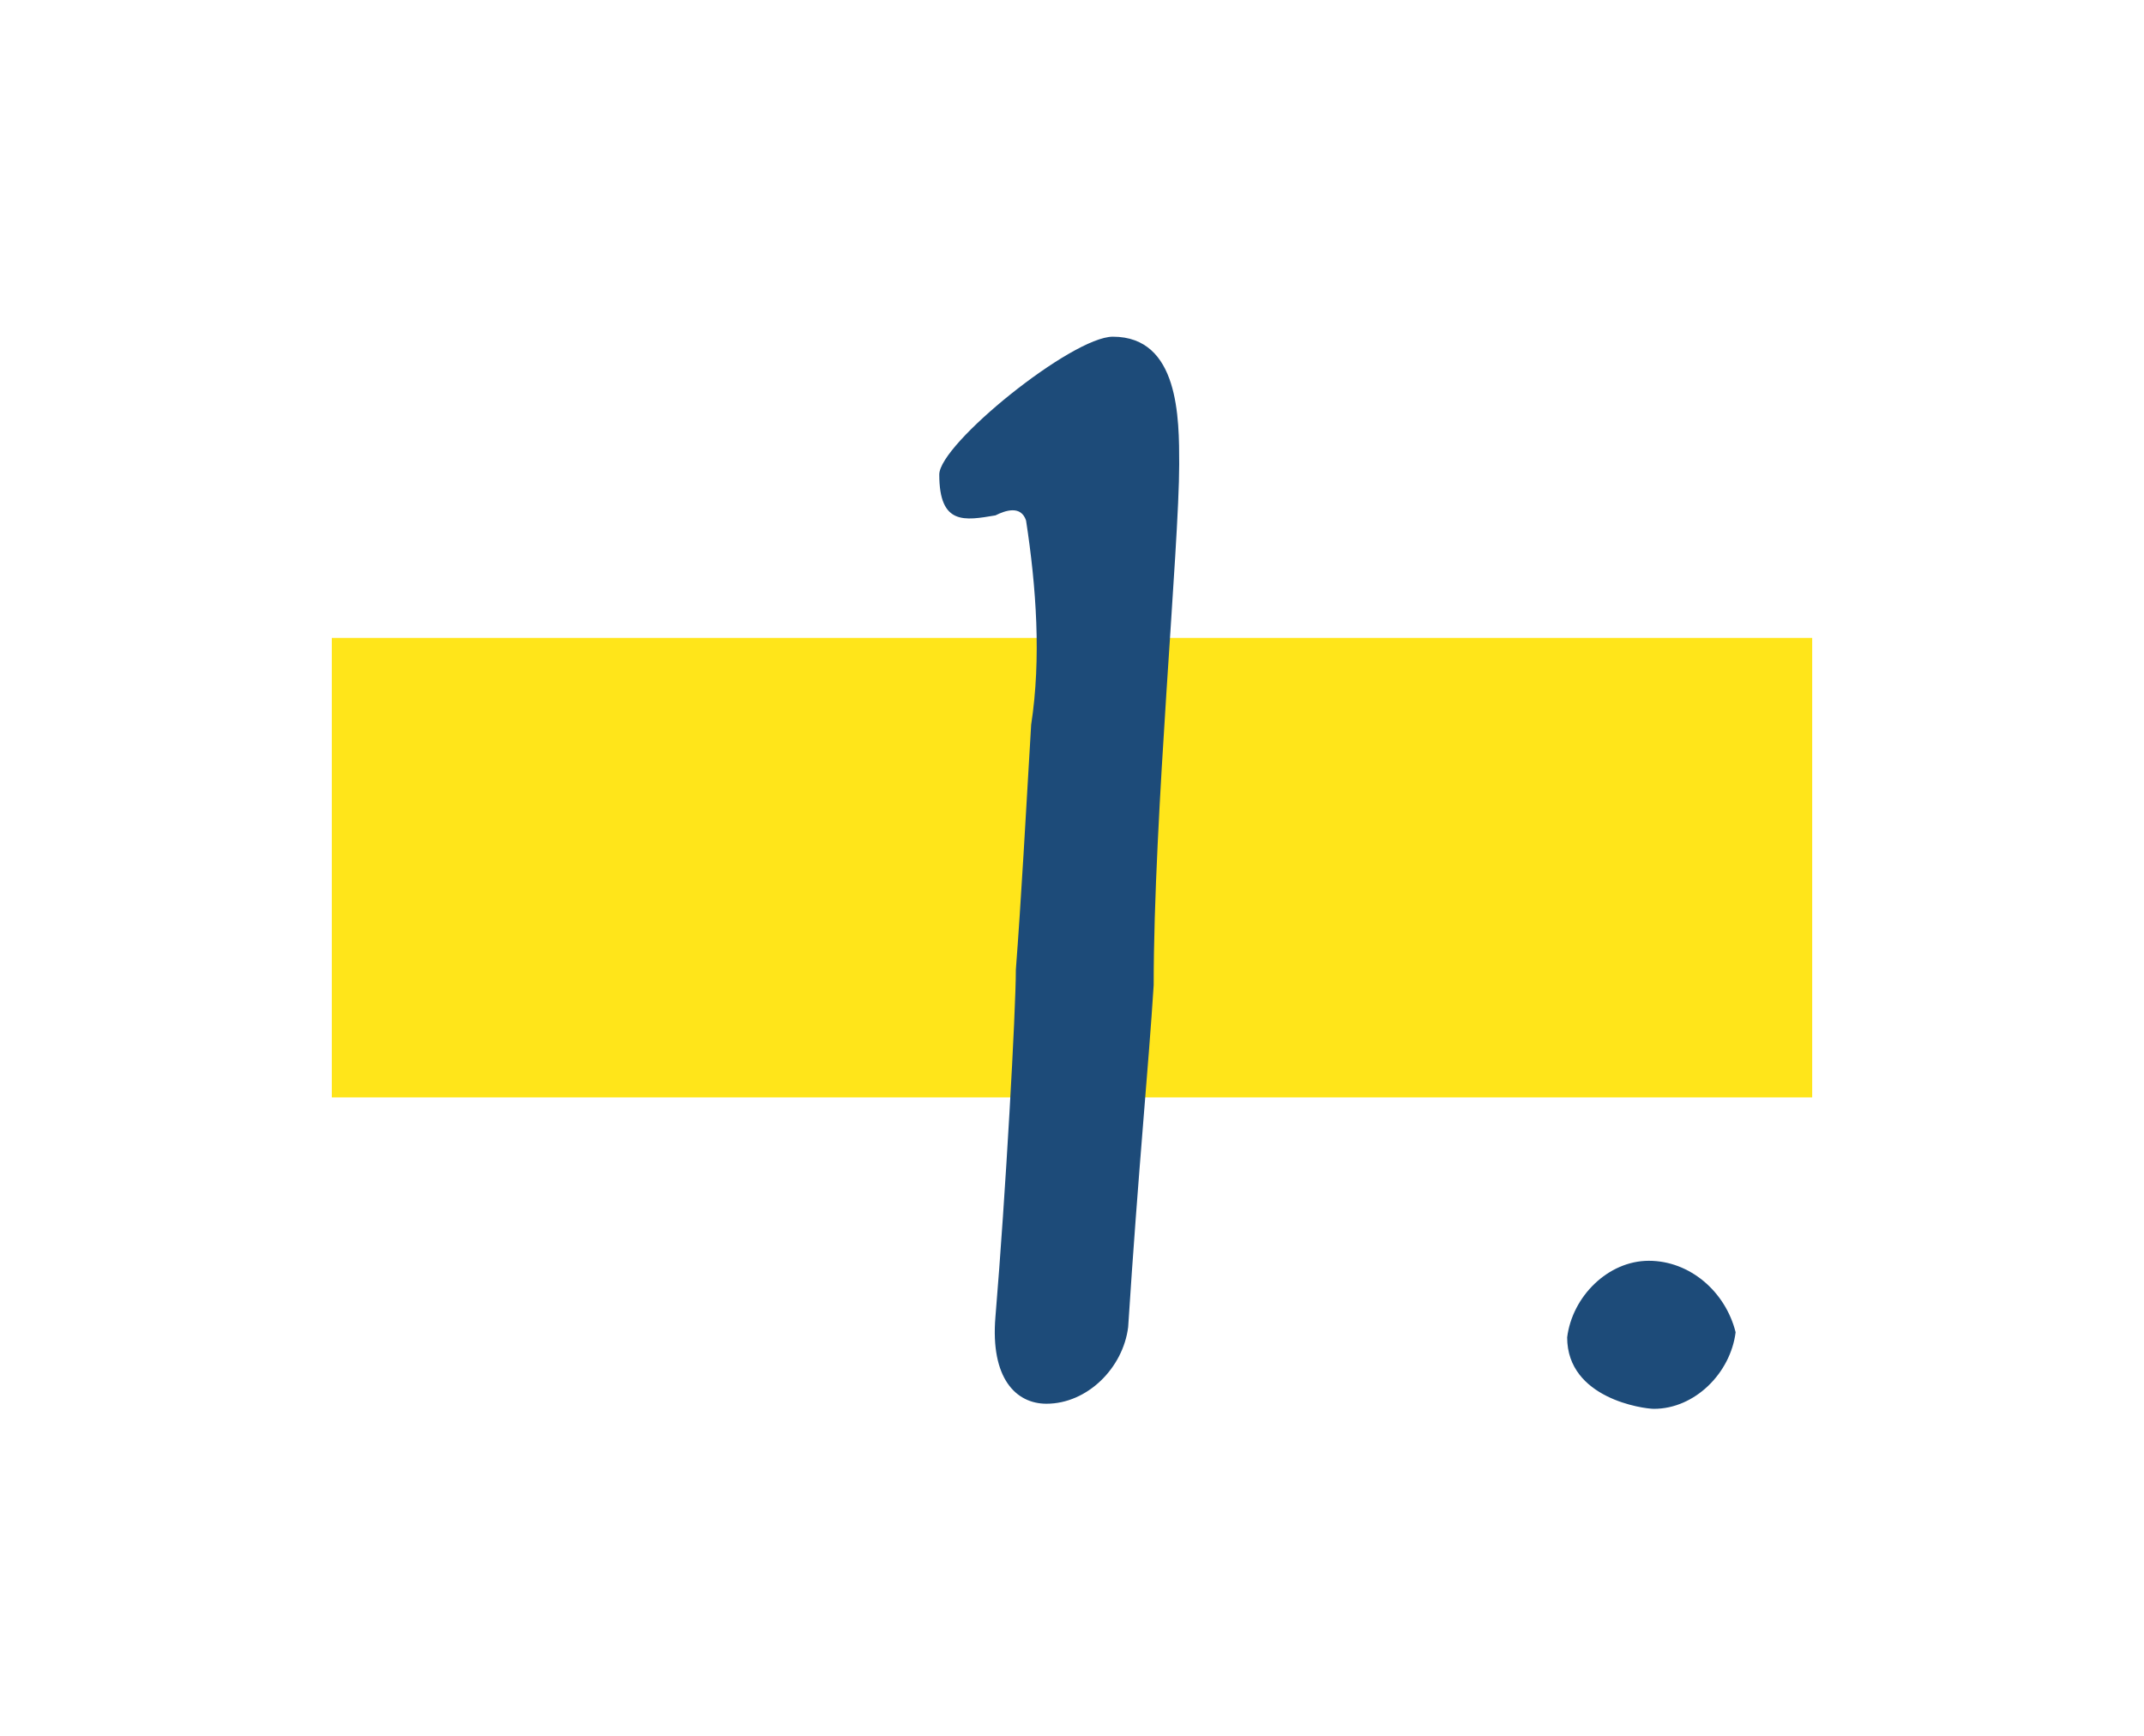
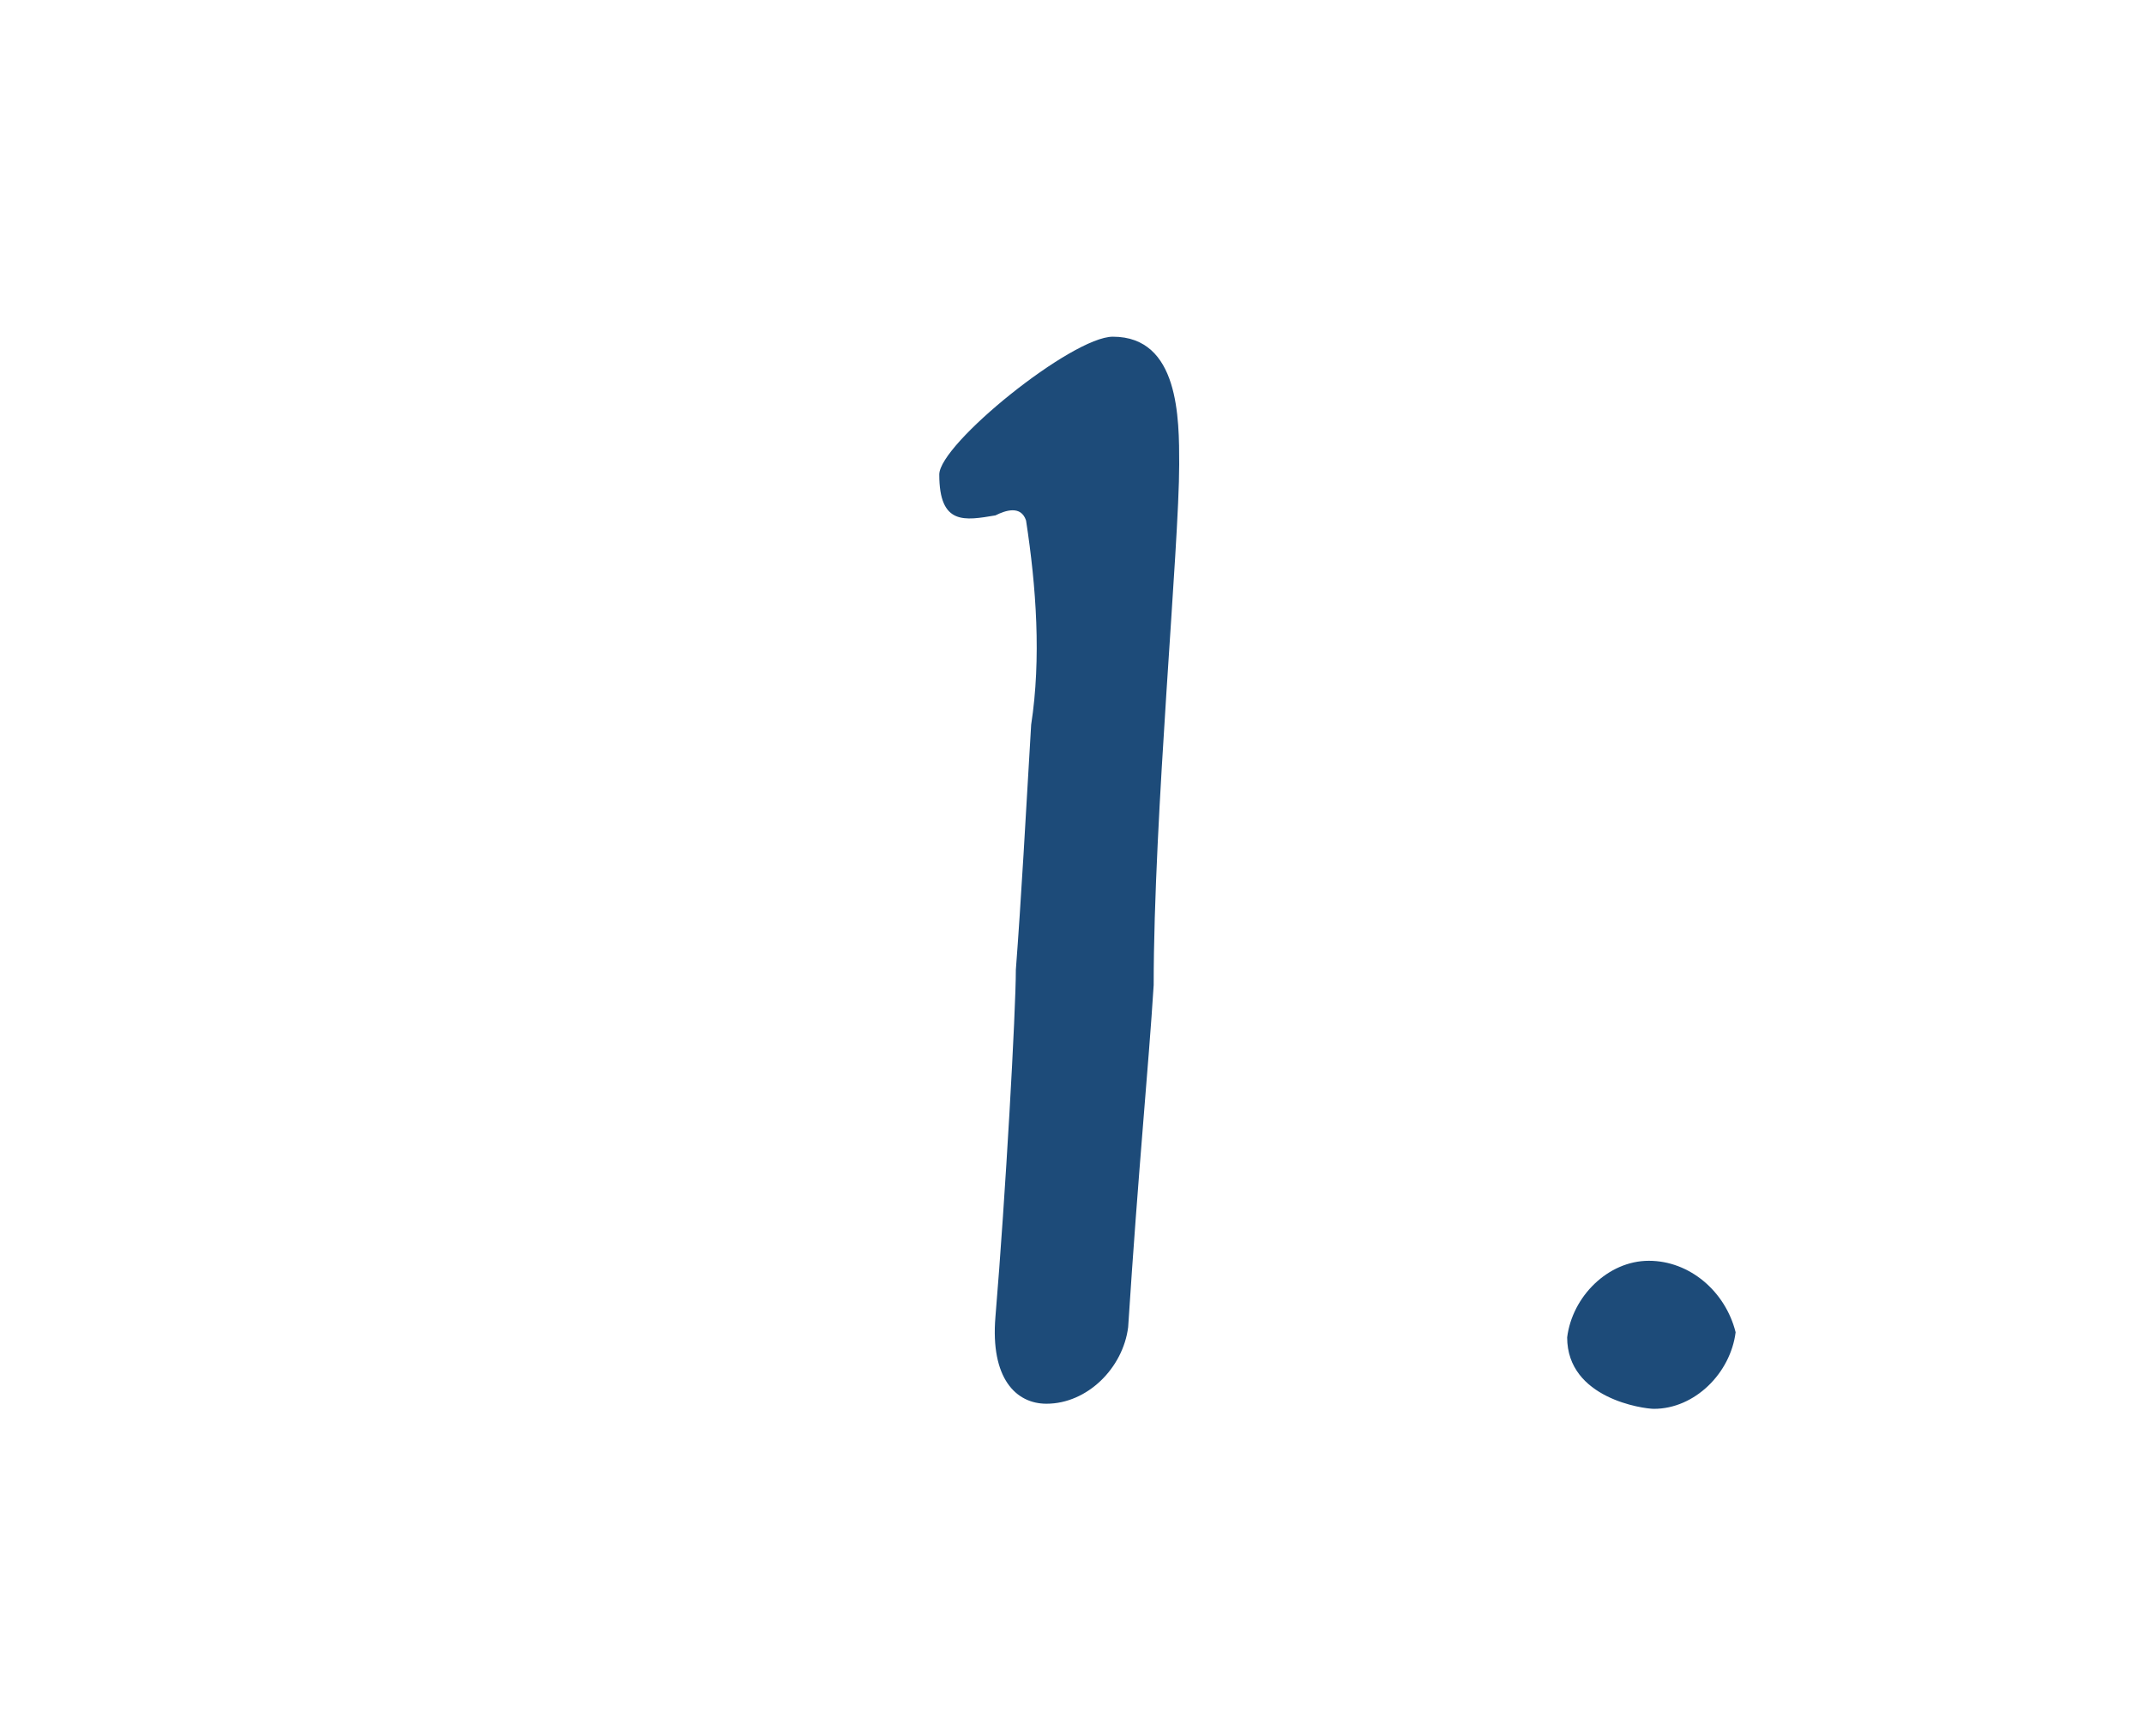
<svg xmlns="http://www.w3.org/2000/svg" version="1.1" id="レイヤー_1" x="0px" y="0px" viewBox="0 0 42 34" style="enable-background:new 0 0 42 34;" xml:space="preserve">
  <style type="text/css">
	.st0{fill:#FFE51A;}
	.st1{fill:#1D4B79;}
</style>
  <g id="_1" transform="translate(-784 -968.105)">
-     <rect id="長方形_1888" x="790.5" y="980.6" class="st0" width="29" height="9" />
    <path id="_1-2" class="st1" d="M807.1,977.2c0-0.9,0-2.5-1.3-2.5c-0.8,0-3.4,2.1-3.4,2.7c0,1,0.5,0.9,1.1,0.8   c0.2-0.1,0.5-0.2,0.6,0.1c0.2,1.3,0.3,2.7,0.1,4c-0.1,1.7-0.2,3.5-0.3,4.8c0,0.8-0.2,4.4-0.4,6.8c-0.1,1.2,0.4,1.7,1,1.7   c0.8,0,1.5-0.7,1.6-1.5c0.2-3.1,0.4-5.1,0.5-6.7C806.6,984.1,807.1,978.8,807.1,977.2z M818,994.2c-0.2-0.8-0.9-1.4-1.7-1.4   s-1.5,0.7-1.6,1.5c0,1.2,1.5,1.4,1.7,1.4C817.2,995.7,817.9,995,818,994.2z" />
  </g>
</svg>